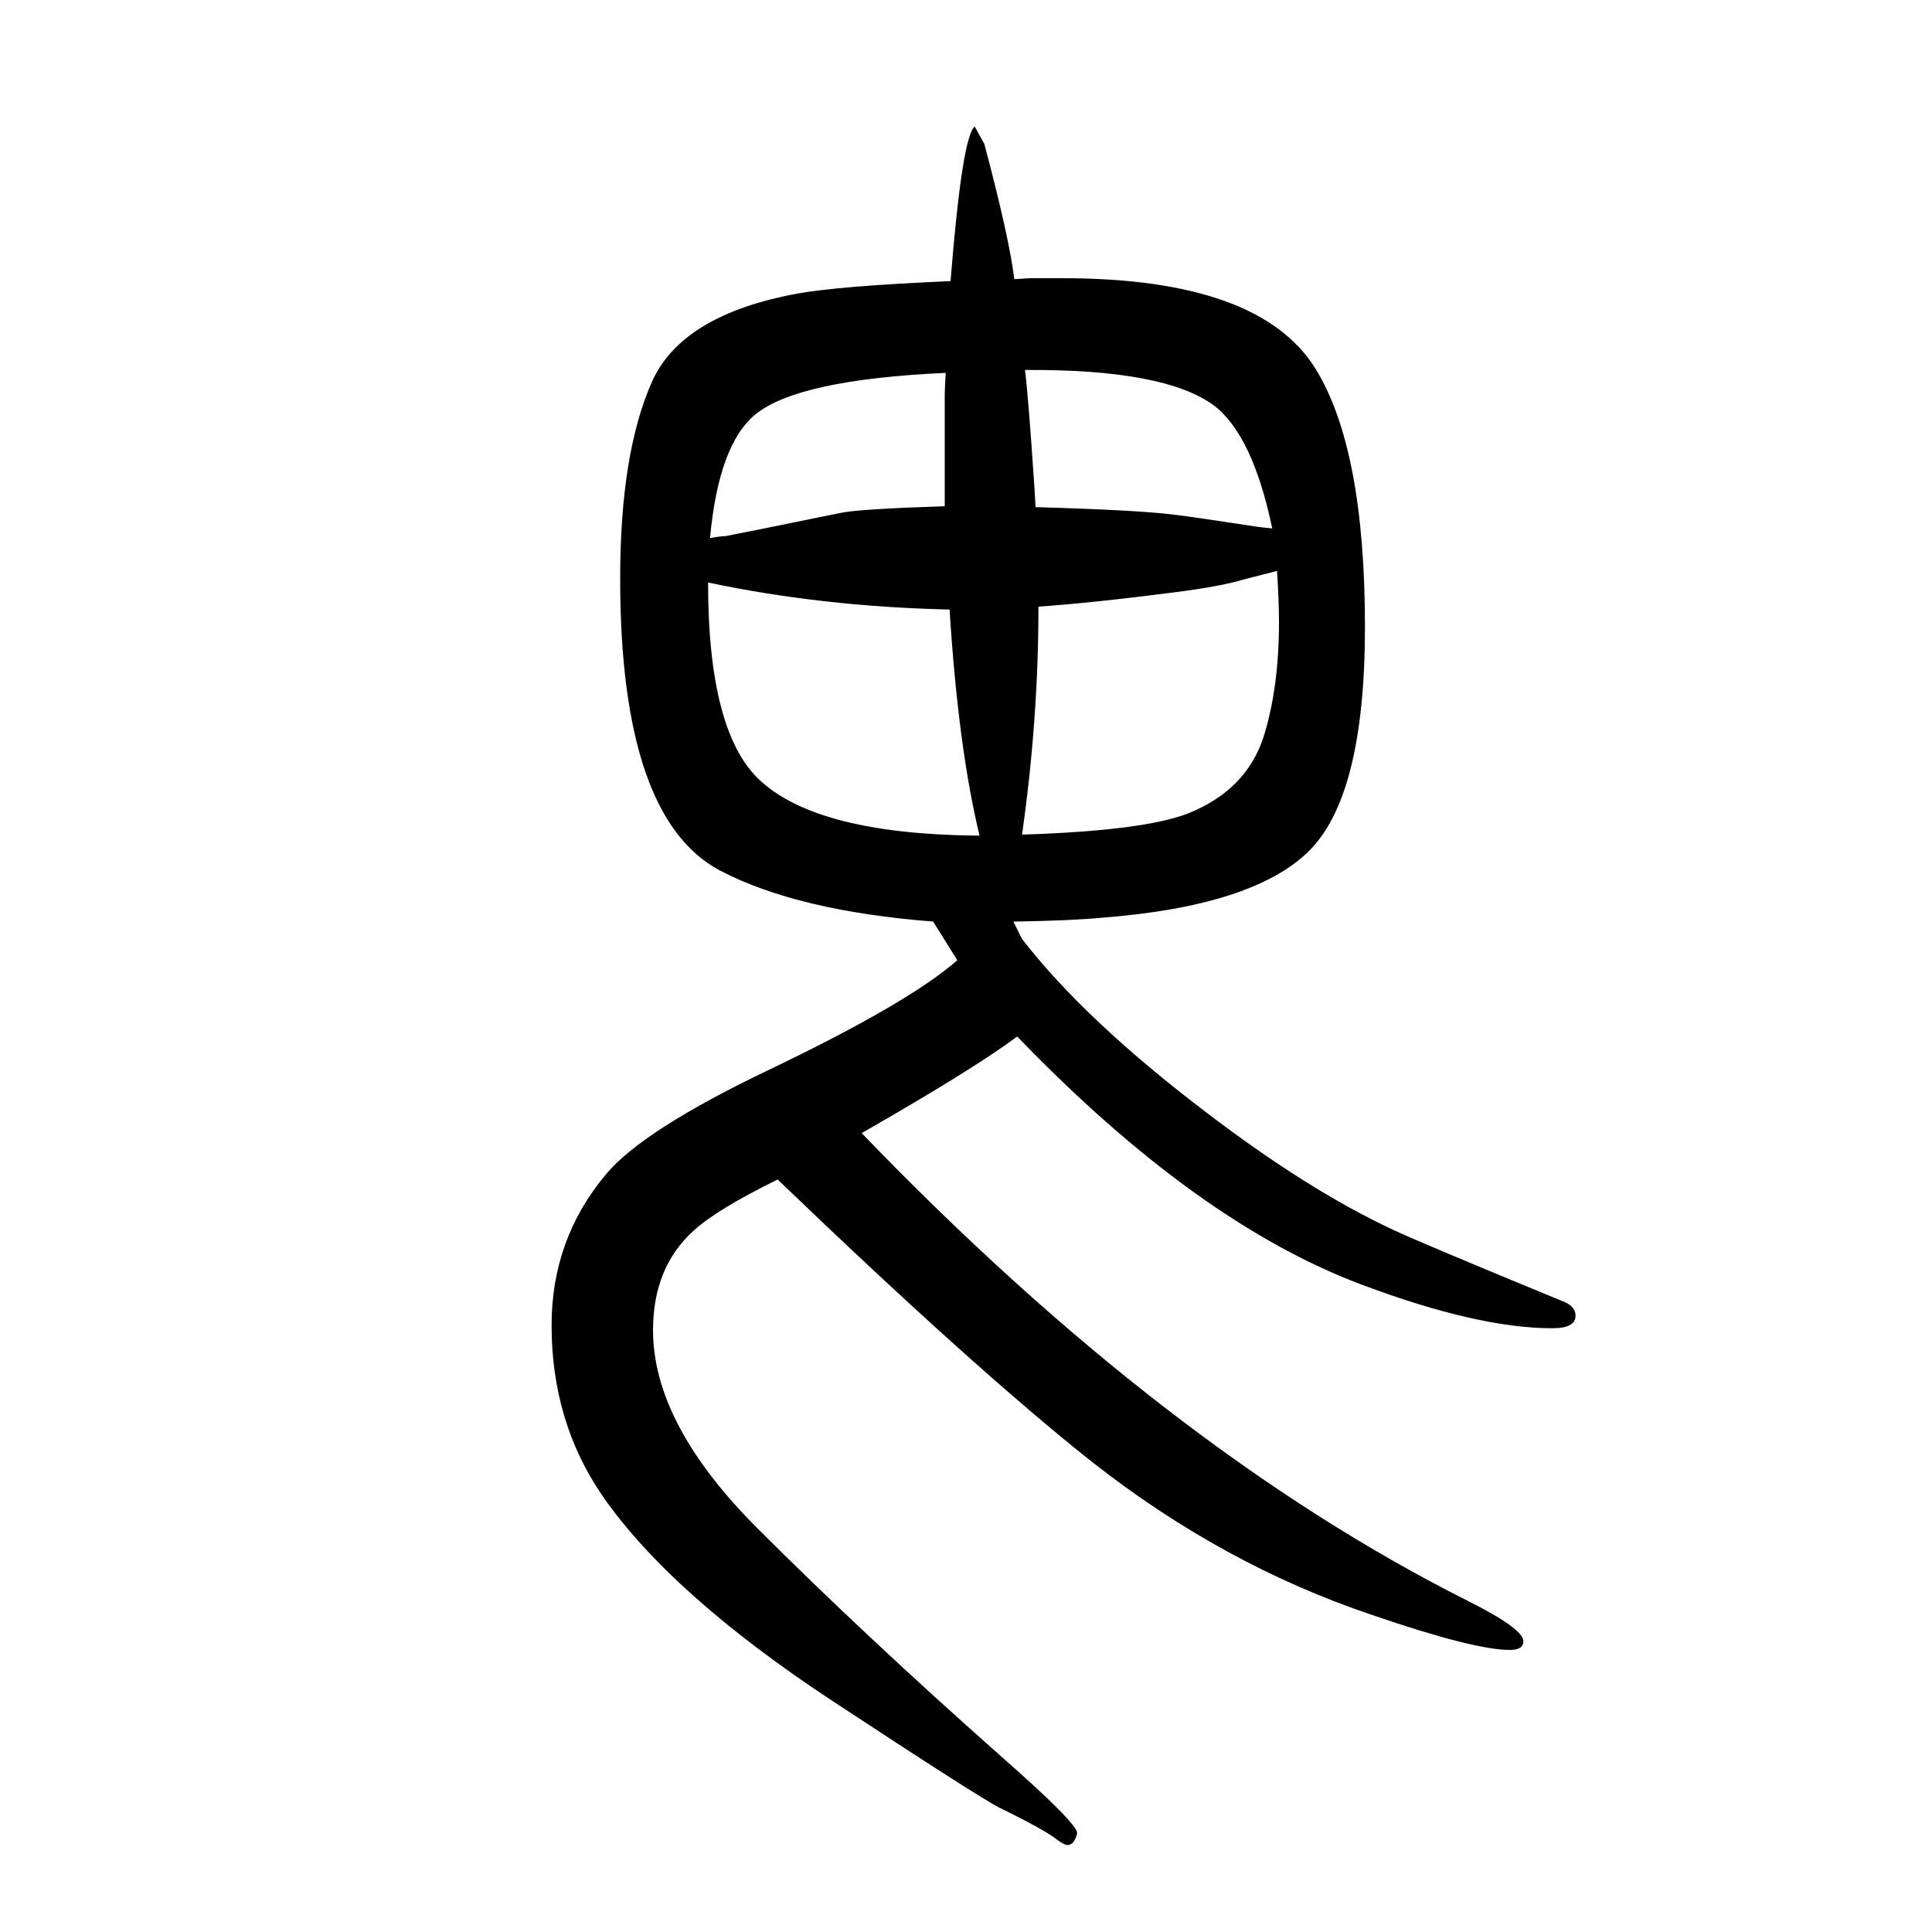
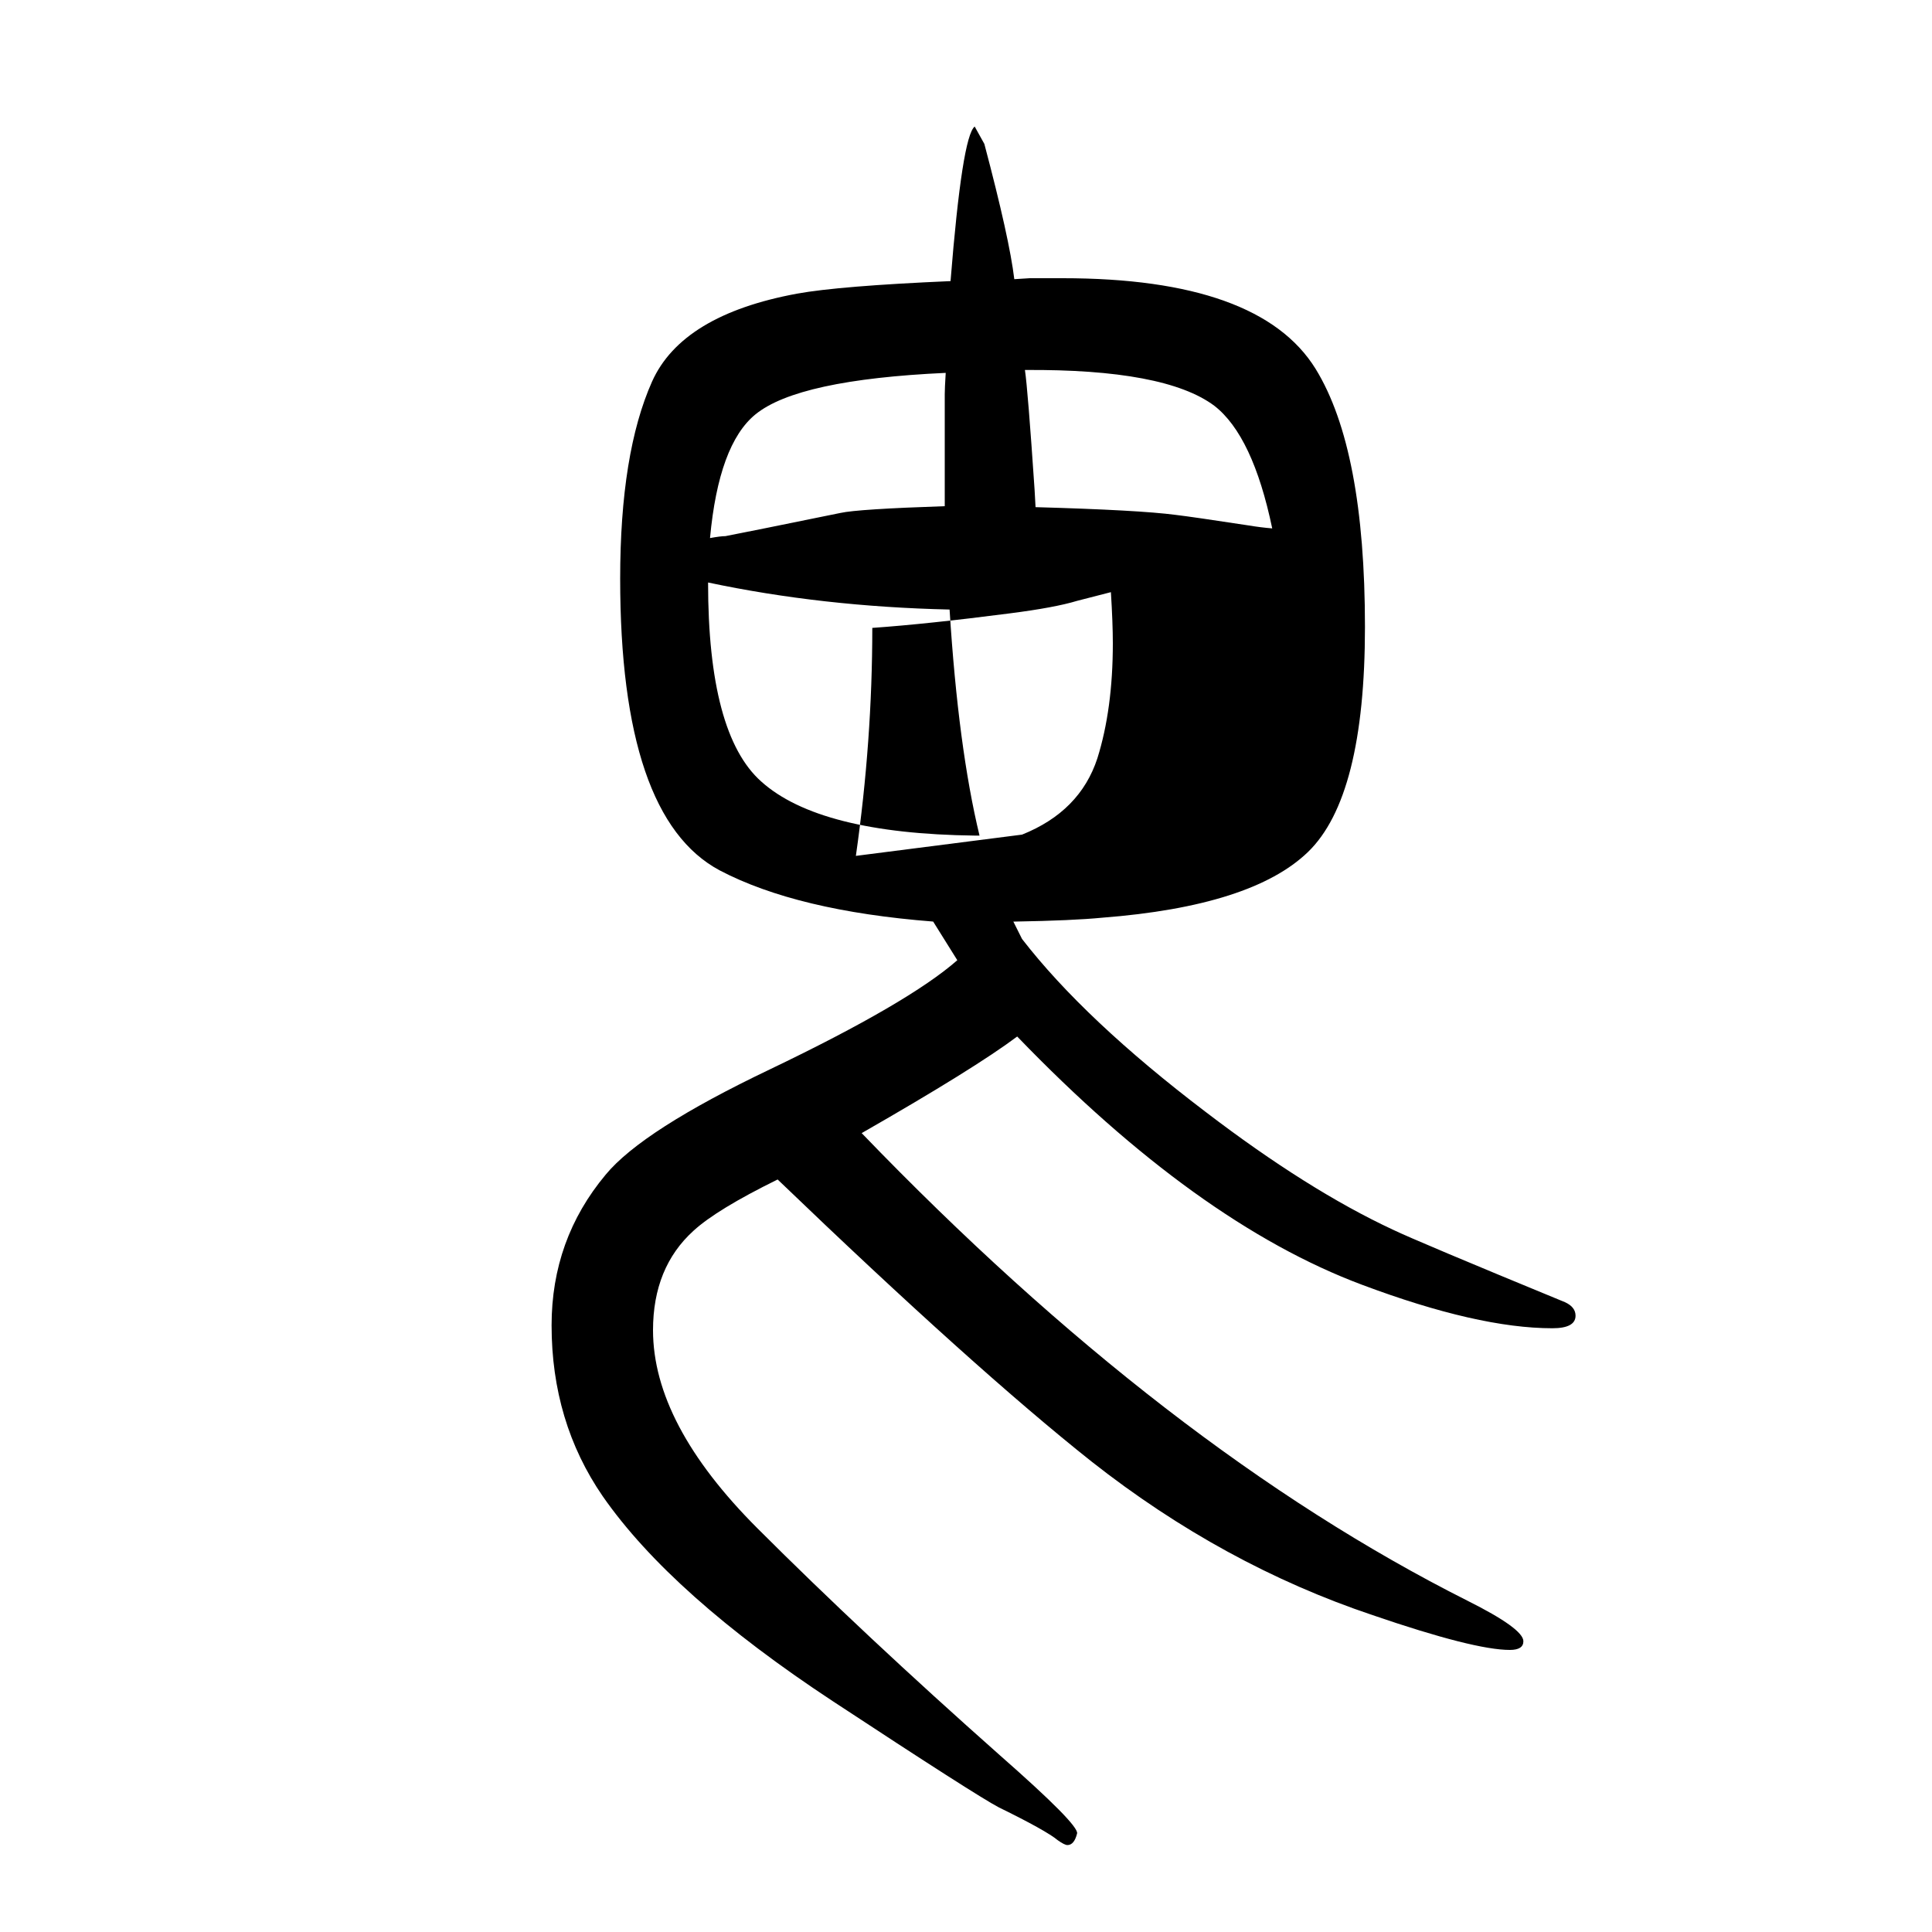
<svg xmlns="http://www.w3.org/2000/svg" height="100" width="100" version="1.1">
-   <path d="M1050 1361l16 1h34q204 0 262 -94q51 -83 51 -267q0 -176 -59 -233q-58 -56 -213 -68q-31 -3 -90 -4h-2l9 -18q65 -84 190 -179q106 -81 194 -122q25 -12 178 -75q11 -5 11 -14q0 -13 -24 -13q-77 0 -197 45q-171 64 -357 257q-44 -33 -161 -100q315 -327 627 -484 q58 -29 58 -42q0 -9 -14 -9q-37 0 -142 36q-155 52 -291 159q-121 96 -325 292q-63 -31 -87 -53q-42 -38 -42 -103q0 -97 108 -205q110 -110 251 -235q82 -72 80 -81q-3 -12 -10 -12q-3 0 -10 5q-12 10 -61 34q-23 12 -172 110q-167 110 -238 212q-53 77 -53 177 q0 89 56 156q38 46 170 109q144 69 194 113q-12 19 -25 40q-141 11 -221 53q-103 55 -103 302q0 130 33 204q31 69 150 91q44 8 159 13q12 150 25 160l10 -18q26 -98 31 -140zM1014 785q-22 91 -31 234q-132 3 -250 28q0 -157 55 -206q60 -54 221 -56h5zM1058 786 q126 4 172 22q60 24 78 79q16 51 16 119q0 21 -2 53q-23 -6 -35 -9q-23 -7 -70 -13q-85 -11 -142 -15q0 -117 -17 -236zM1061 1267q3 -20 10 -124l1 -18q107 -3 145 -8q17 -2 76 -11q12 -2 24 -3q-20 96 -60 127q-51 38 -196 37zM979 1264q-153 -7 -197 -43 q-38 -31 -47 -128q11 2 16 2q26 5 119 24q18 4 108 7v57v25v34q0 6 1 22z" style="" transform="scale(0.05 -0.05) translate(0 -1650)" />
+   <path d="M1050 1361l16 1h34q204 0 262 -94q51 -83 51 -267q0 -176 -59 -233q-58 -56 -213 -68q-31 -3 -90 -4h-2l9 -18q65 -84 190 -179q106 -81 194 -122q25 -12 178 -75q11 -5 11 -14q0 -13 -24 -13q-77 0 -197 45q-171 64 -357 257q-44 -33 -161 -100q315 -327 627 -484 q58 -29 58 -42q0 -9 -14 -9q-37 0 -142 36q-155 52 -291 159q-121 96 -325 292q-63 -31 -87 -53q-42 -38 -42 -103q0 -97 108 -205q110 -110 251 -235q82 -72 80 -81q-3 -12 -10 -12q-3 0 -10 5q-12 10 -61 34q-23 12 -172 110q-167 110 -238 212q-53 77 -53 177 q0 89 56 156q38 46 170 109q144 69 194 113q-12 19 -25 40q-141 11 -221 53q-103 55 -103 302q0 130 33 204q31 69 150 91q44 8 159 13q12 150 25 160l10 -18q26 -98 31 -140zM1014 785q-22 91 -31 234q-132 3 -250 28q0 -157 55 -206q60 -54 221 -56h5zM1058 786 q60 24 78 79q16 51 16 119q0 21 -2 53q-23 -6 -35 -9q-23 -7 -70 -13q-85 -11 -142 -15q0 -117 -17 -236zM1061 1267q3 -20 10 -124l1 -18q107 -3 145 -8q17 -2 76 -11q12 -2 24 -3q-20 96 -60 127q-51 38 -196 37zM979 1264q-153 -7 -197 -43 q-38 -31 -47 -128q11 2 16 2q26 5 119 24q18 4 108 7v57v25v34q0 6 1 22z" style="" transform="scale(0.05 -0.05) translate(0 -1650)" />
</svg>